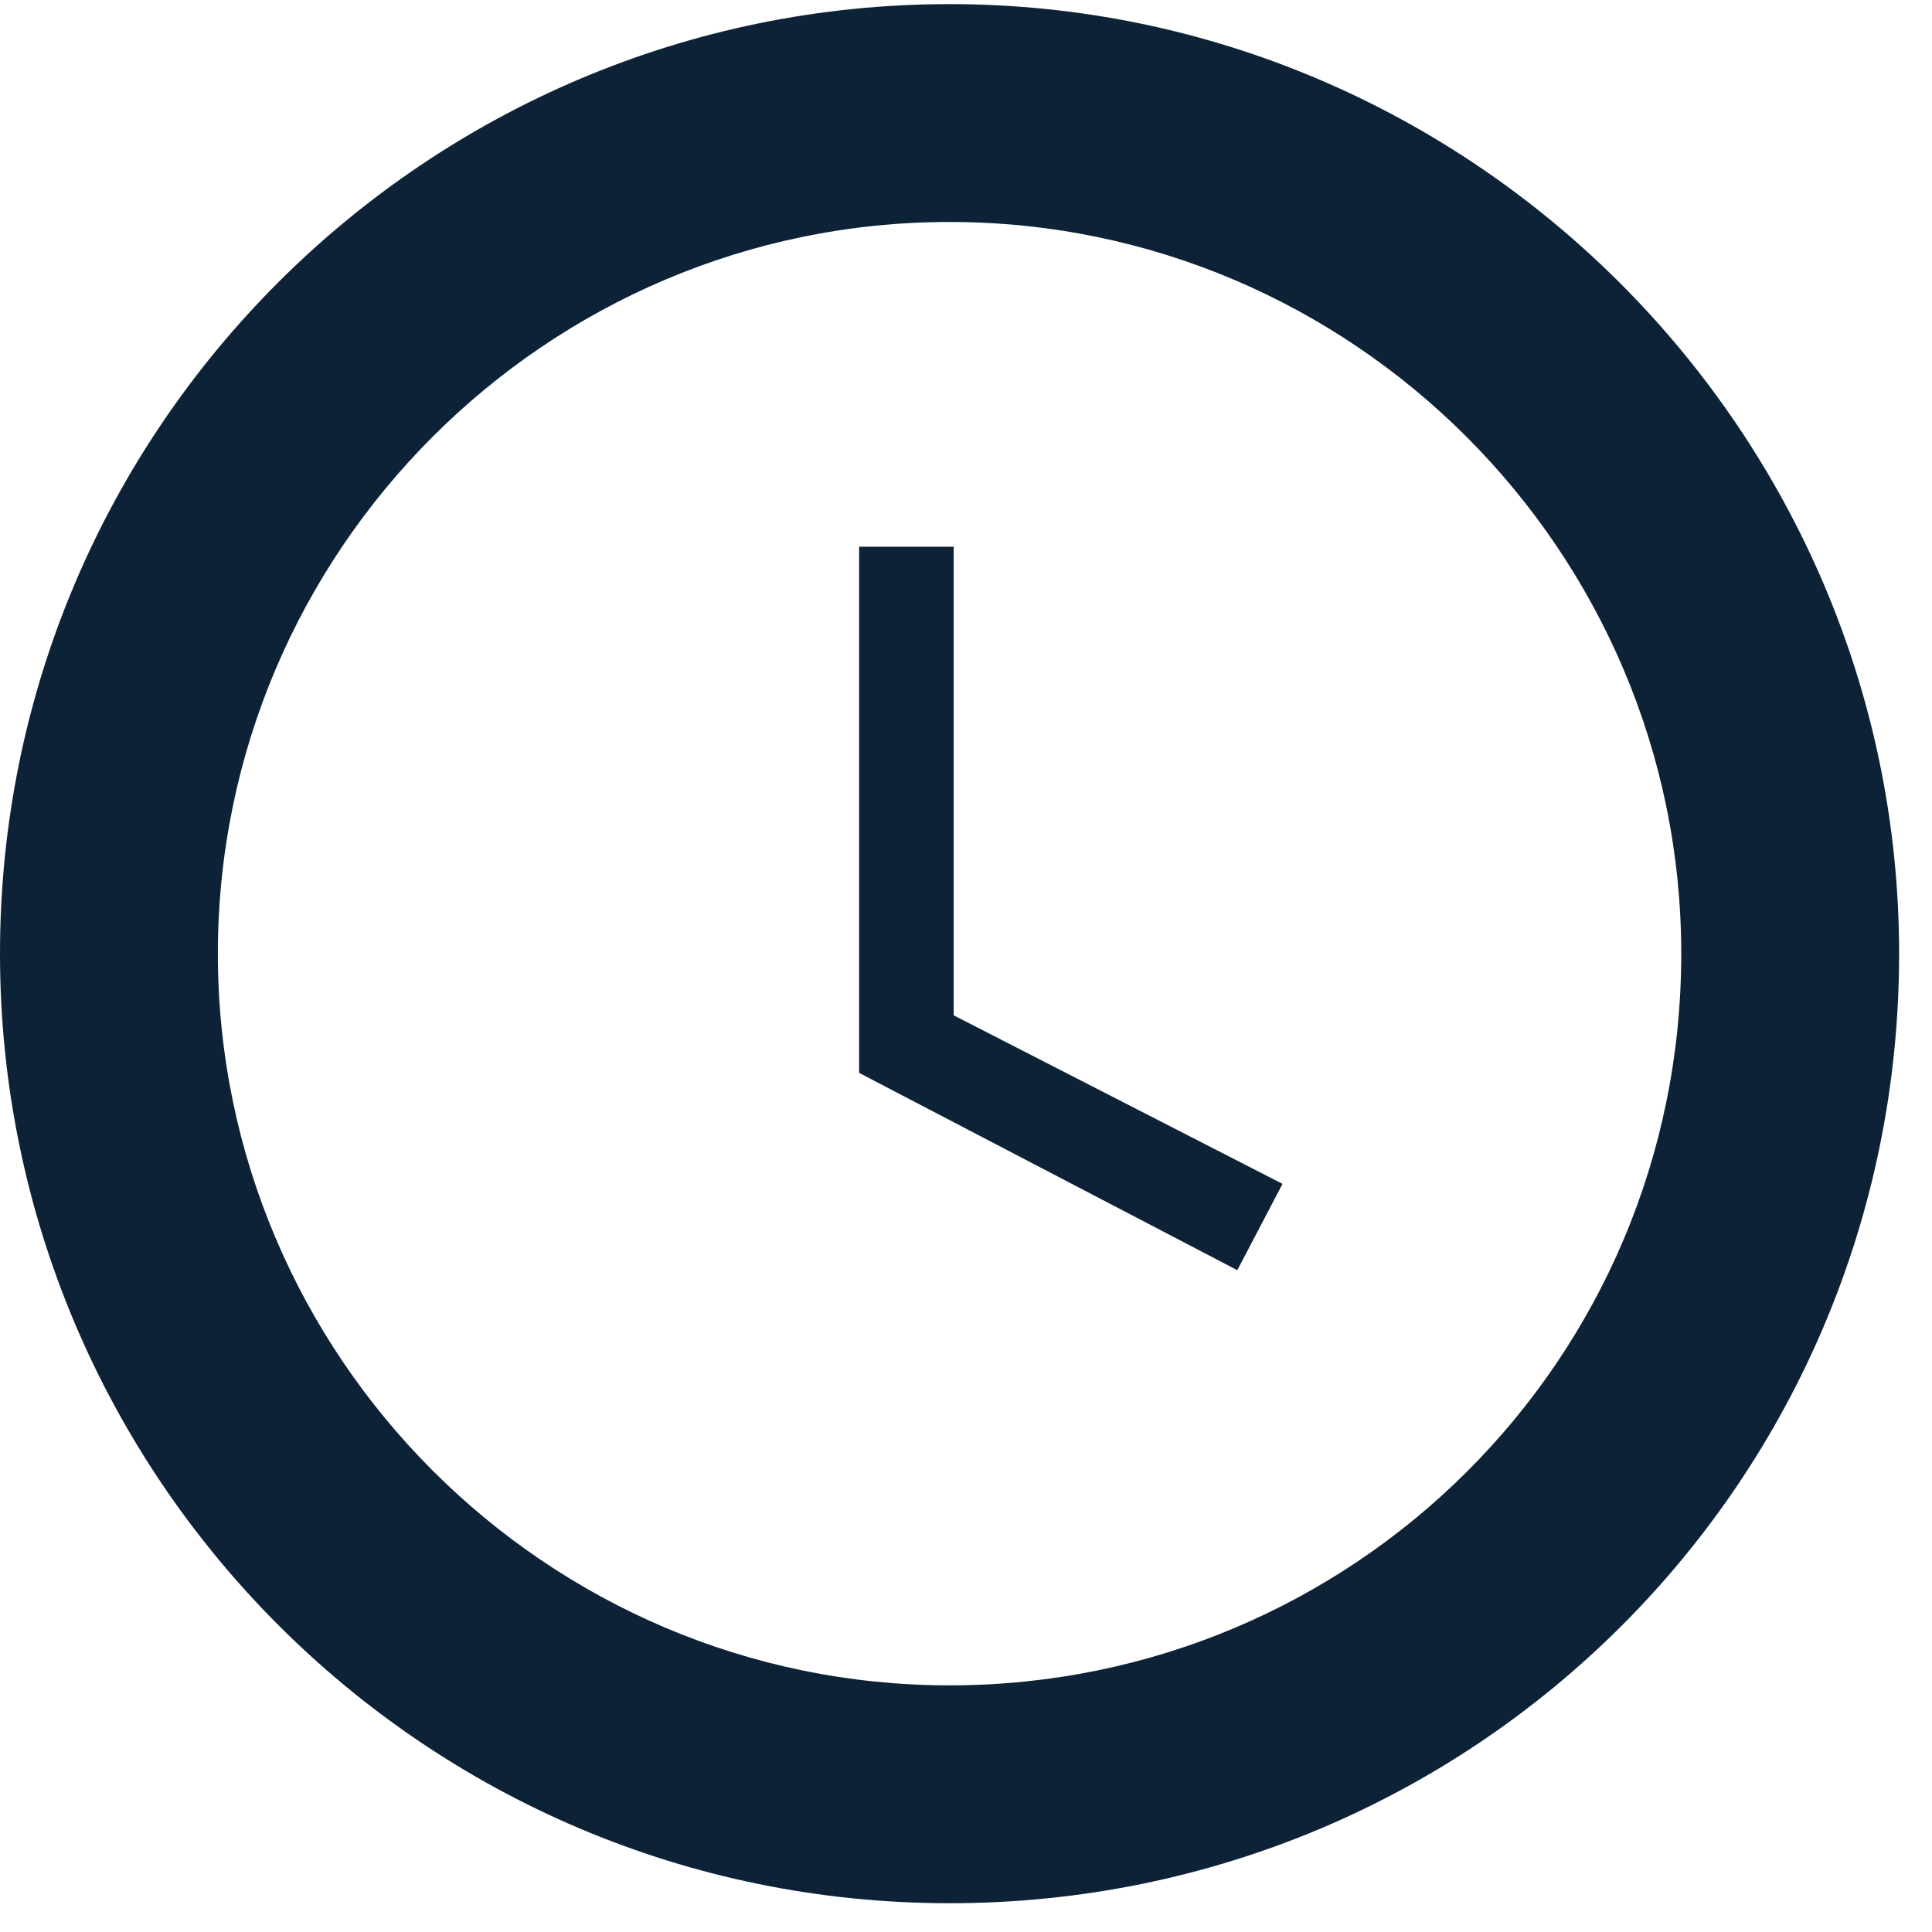
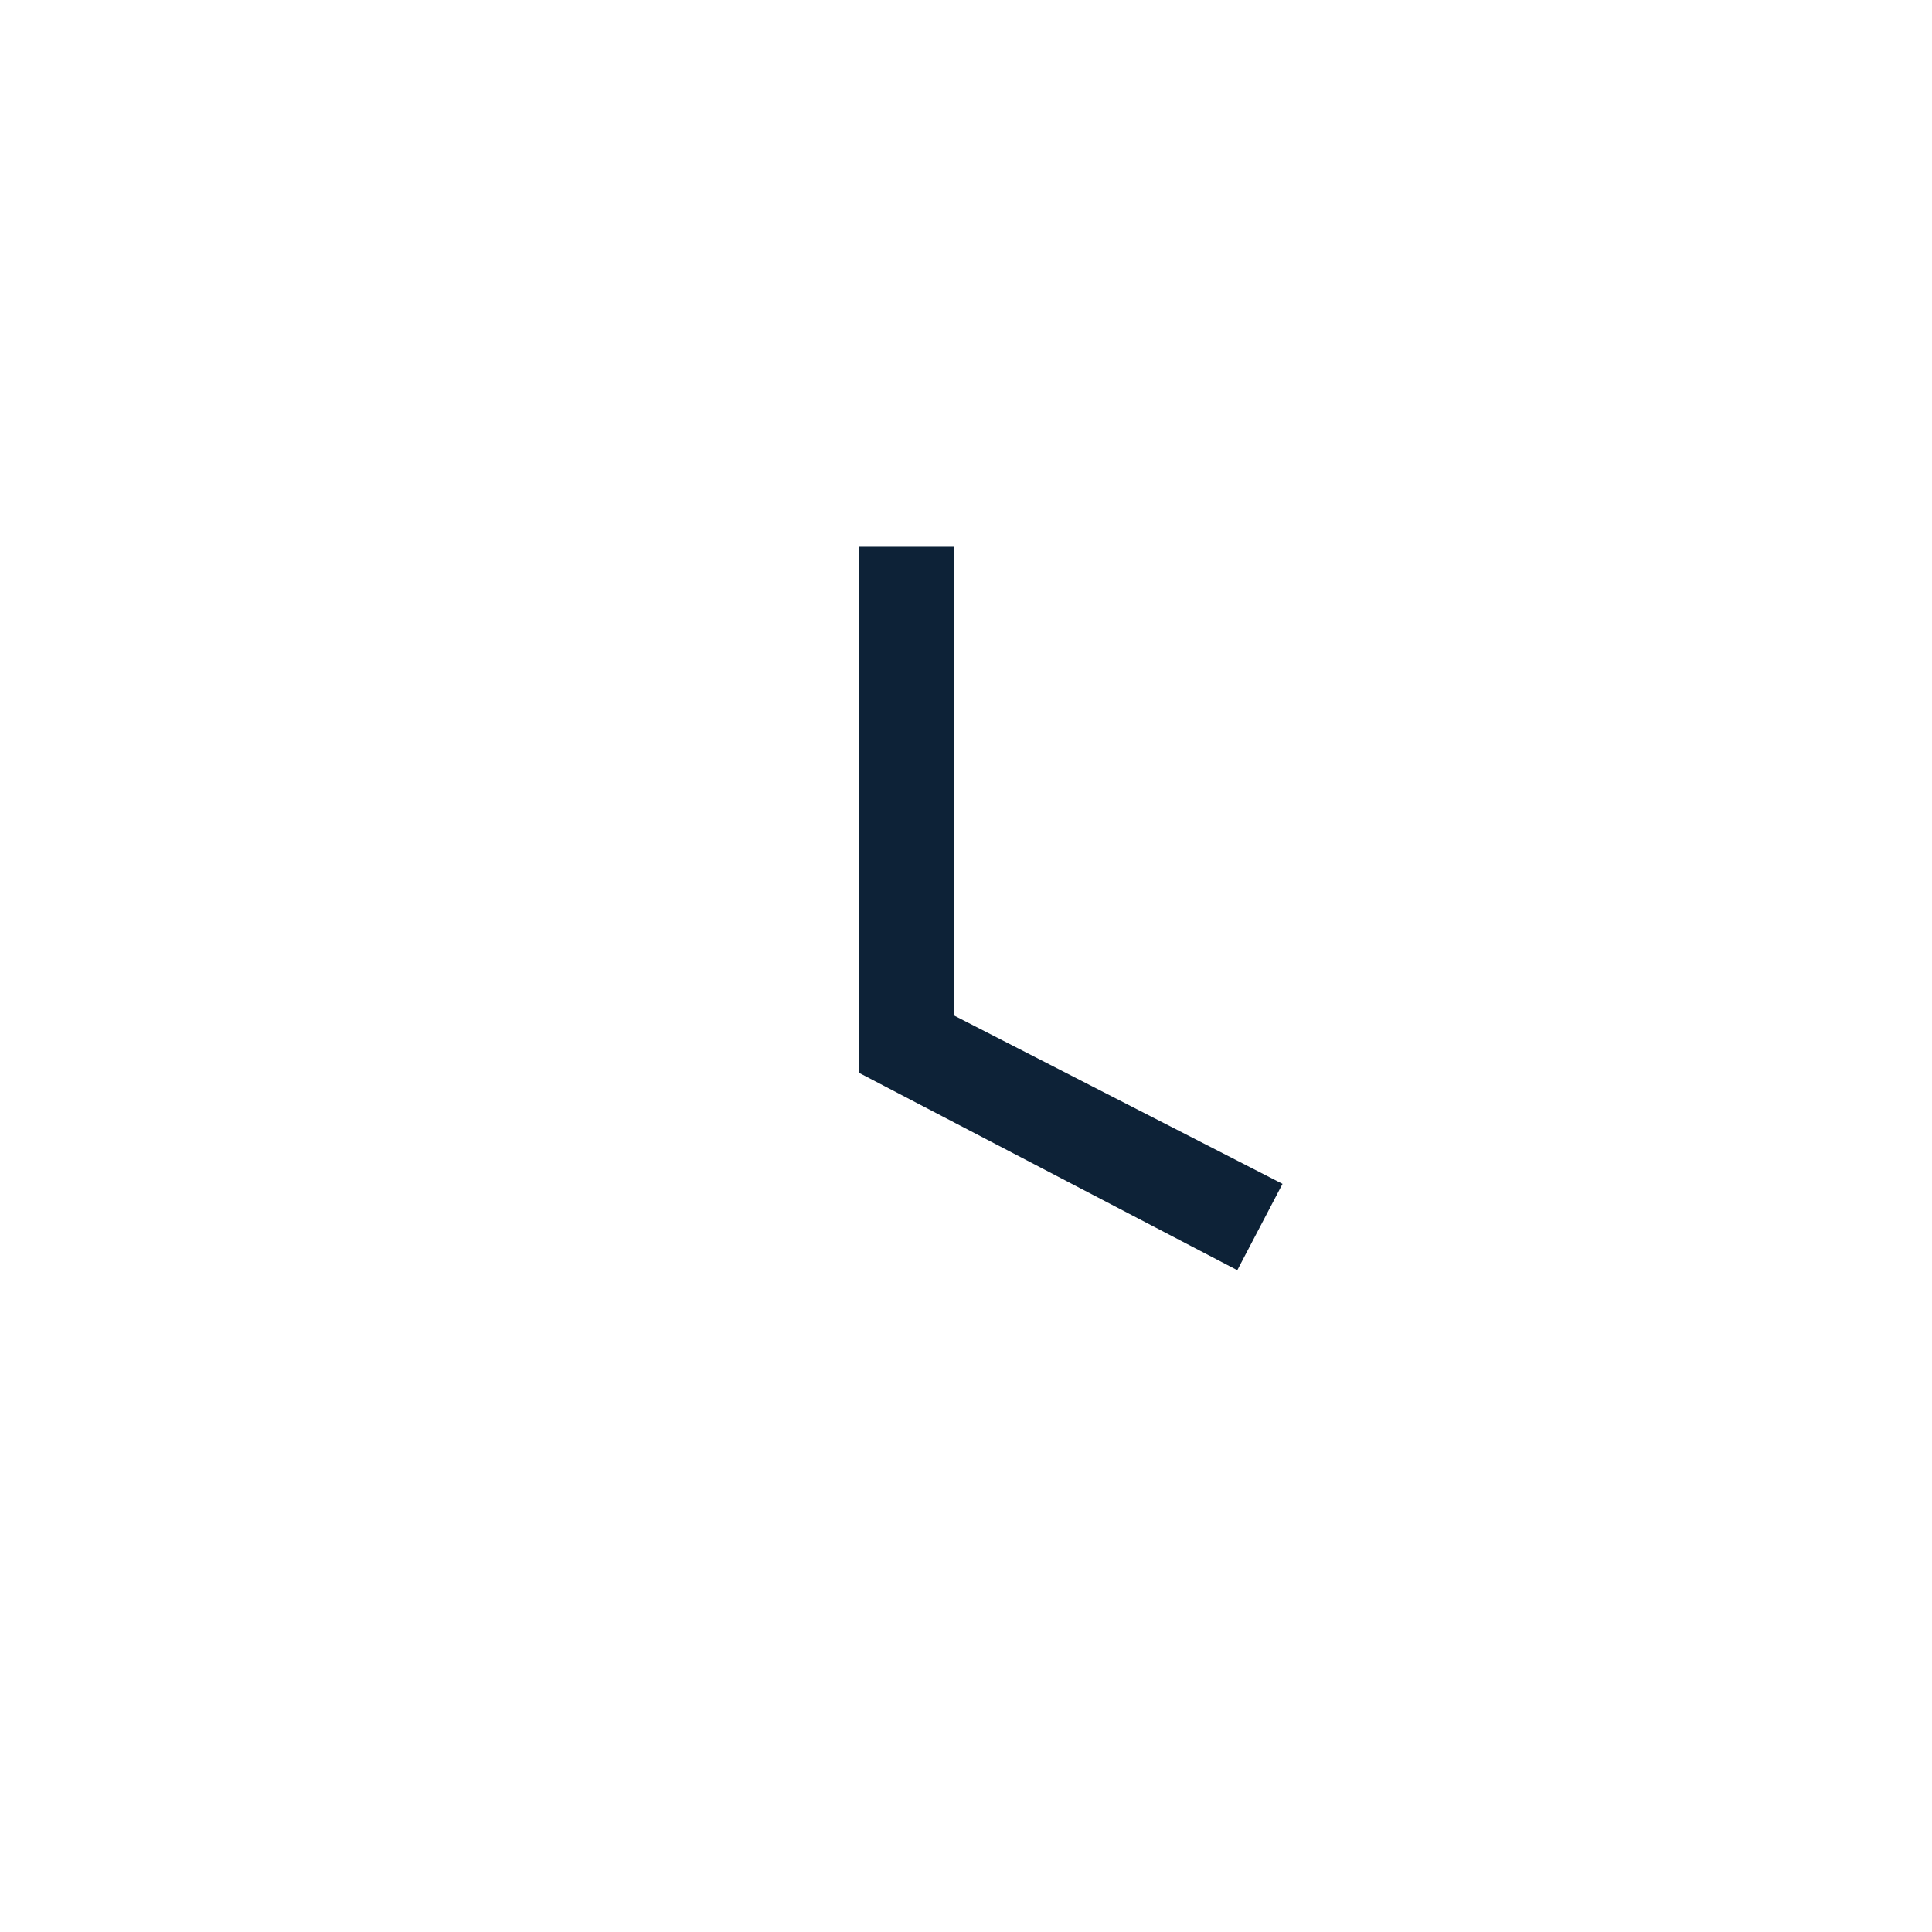
<svg xmlns="http://www.w3.org/2000/svg" width="47" height="47" viewBox="0 0 47 47" fill="none">
-   <path d="M23.1 0.1C10.4 0.1 0 10.4 0 23.2C0 35.9 10.3 46.3 23.1 46.3C35.9 46.3 46.2 36 46.2 23.2C46.2 10.5 35.8 0.1 23.1 0.1ZM23.1 41C13.3 41 5.3 33 5.3 23.2C5.3 13.4 13.3 5.4 23.1 5.4C32.9 5.4 40.9 13.4 40.9 23.2C40.9 33.1 32.9 41 23.1 41Z" fill="#0D2237" />
  <path d="M30.1 30.9L20.9 26.1V13.3H23.2V24.7L31.2 28.8L30.1 30.9Z" fill="#0D2237" />
</svg>